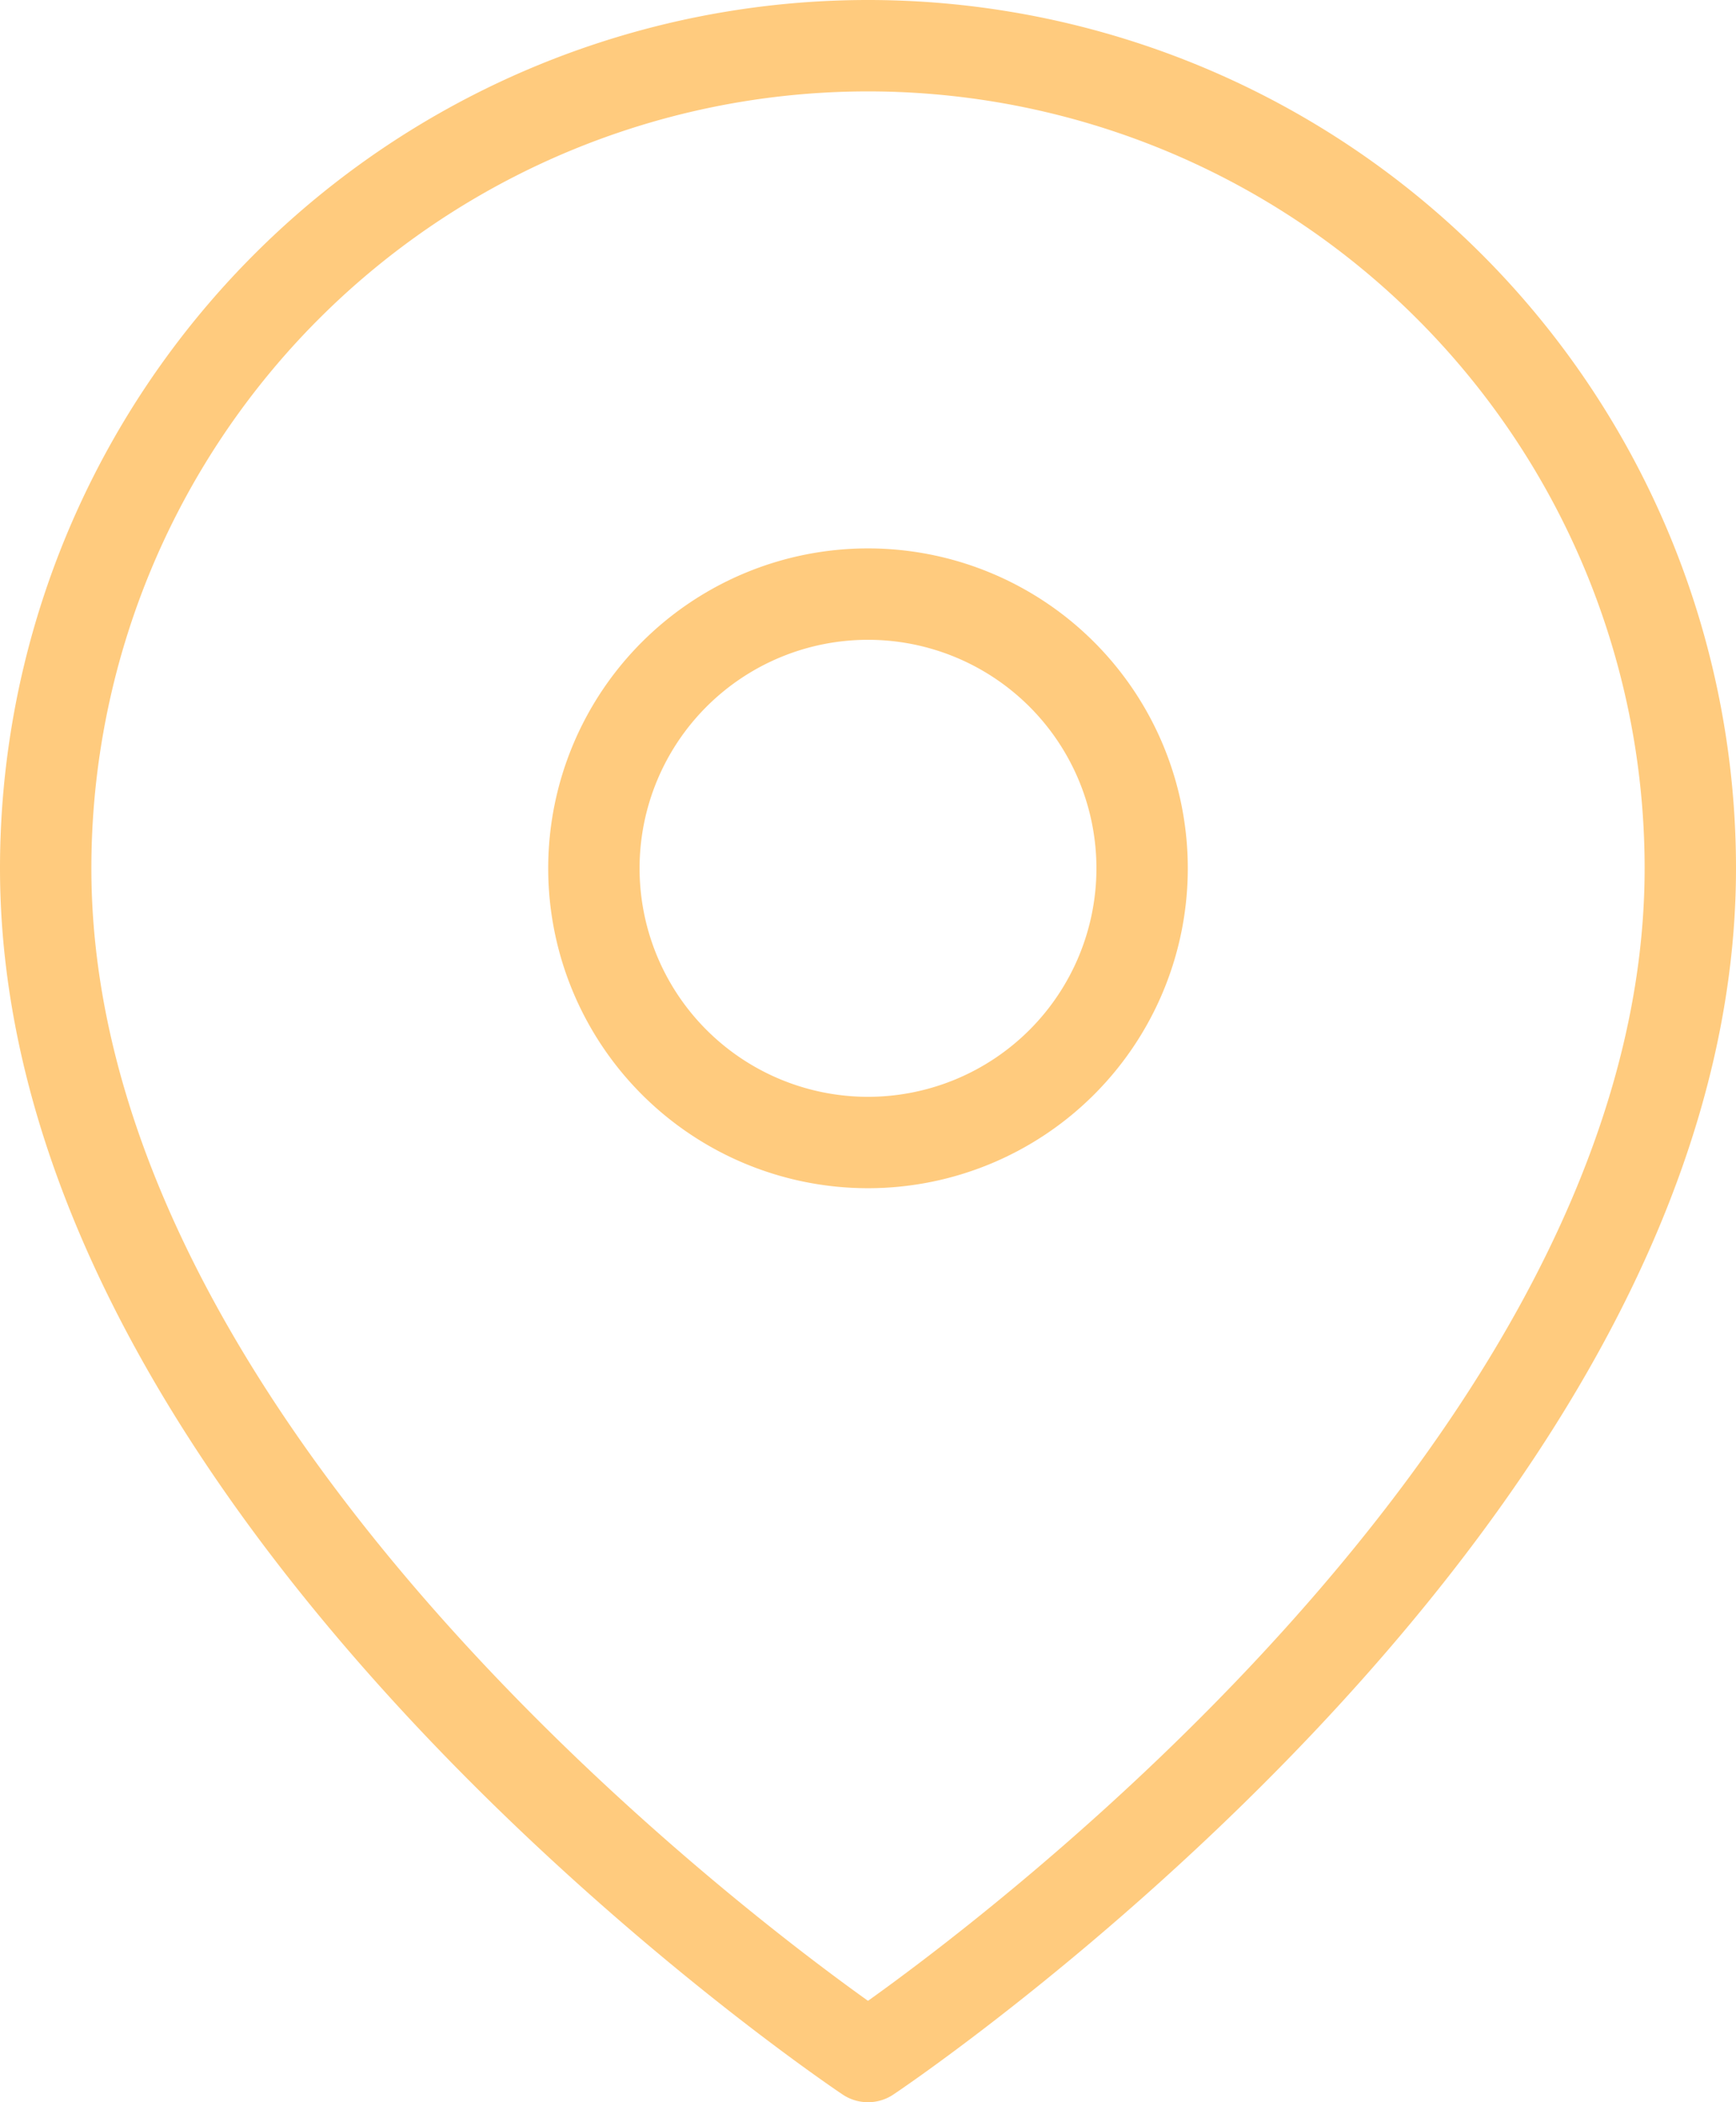
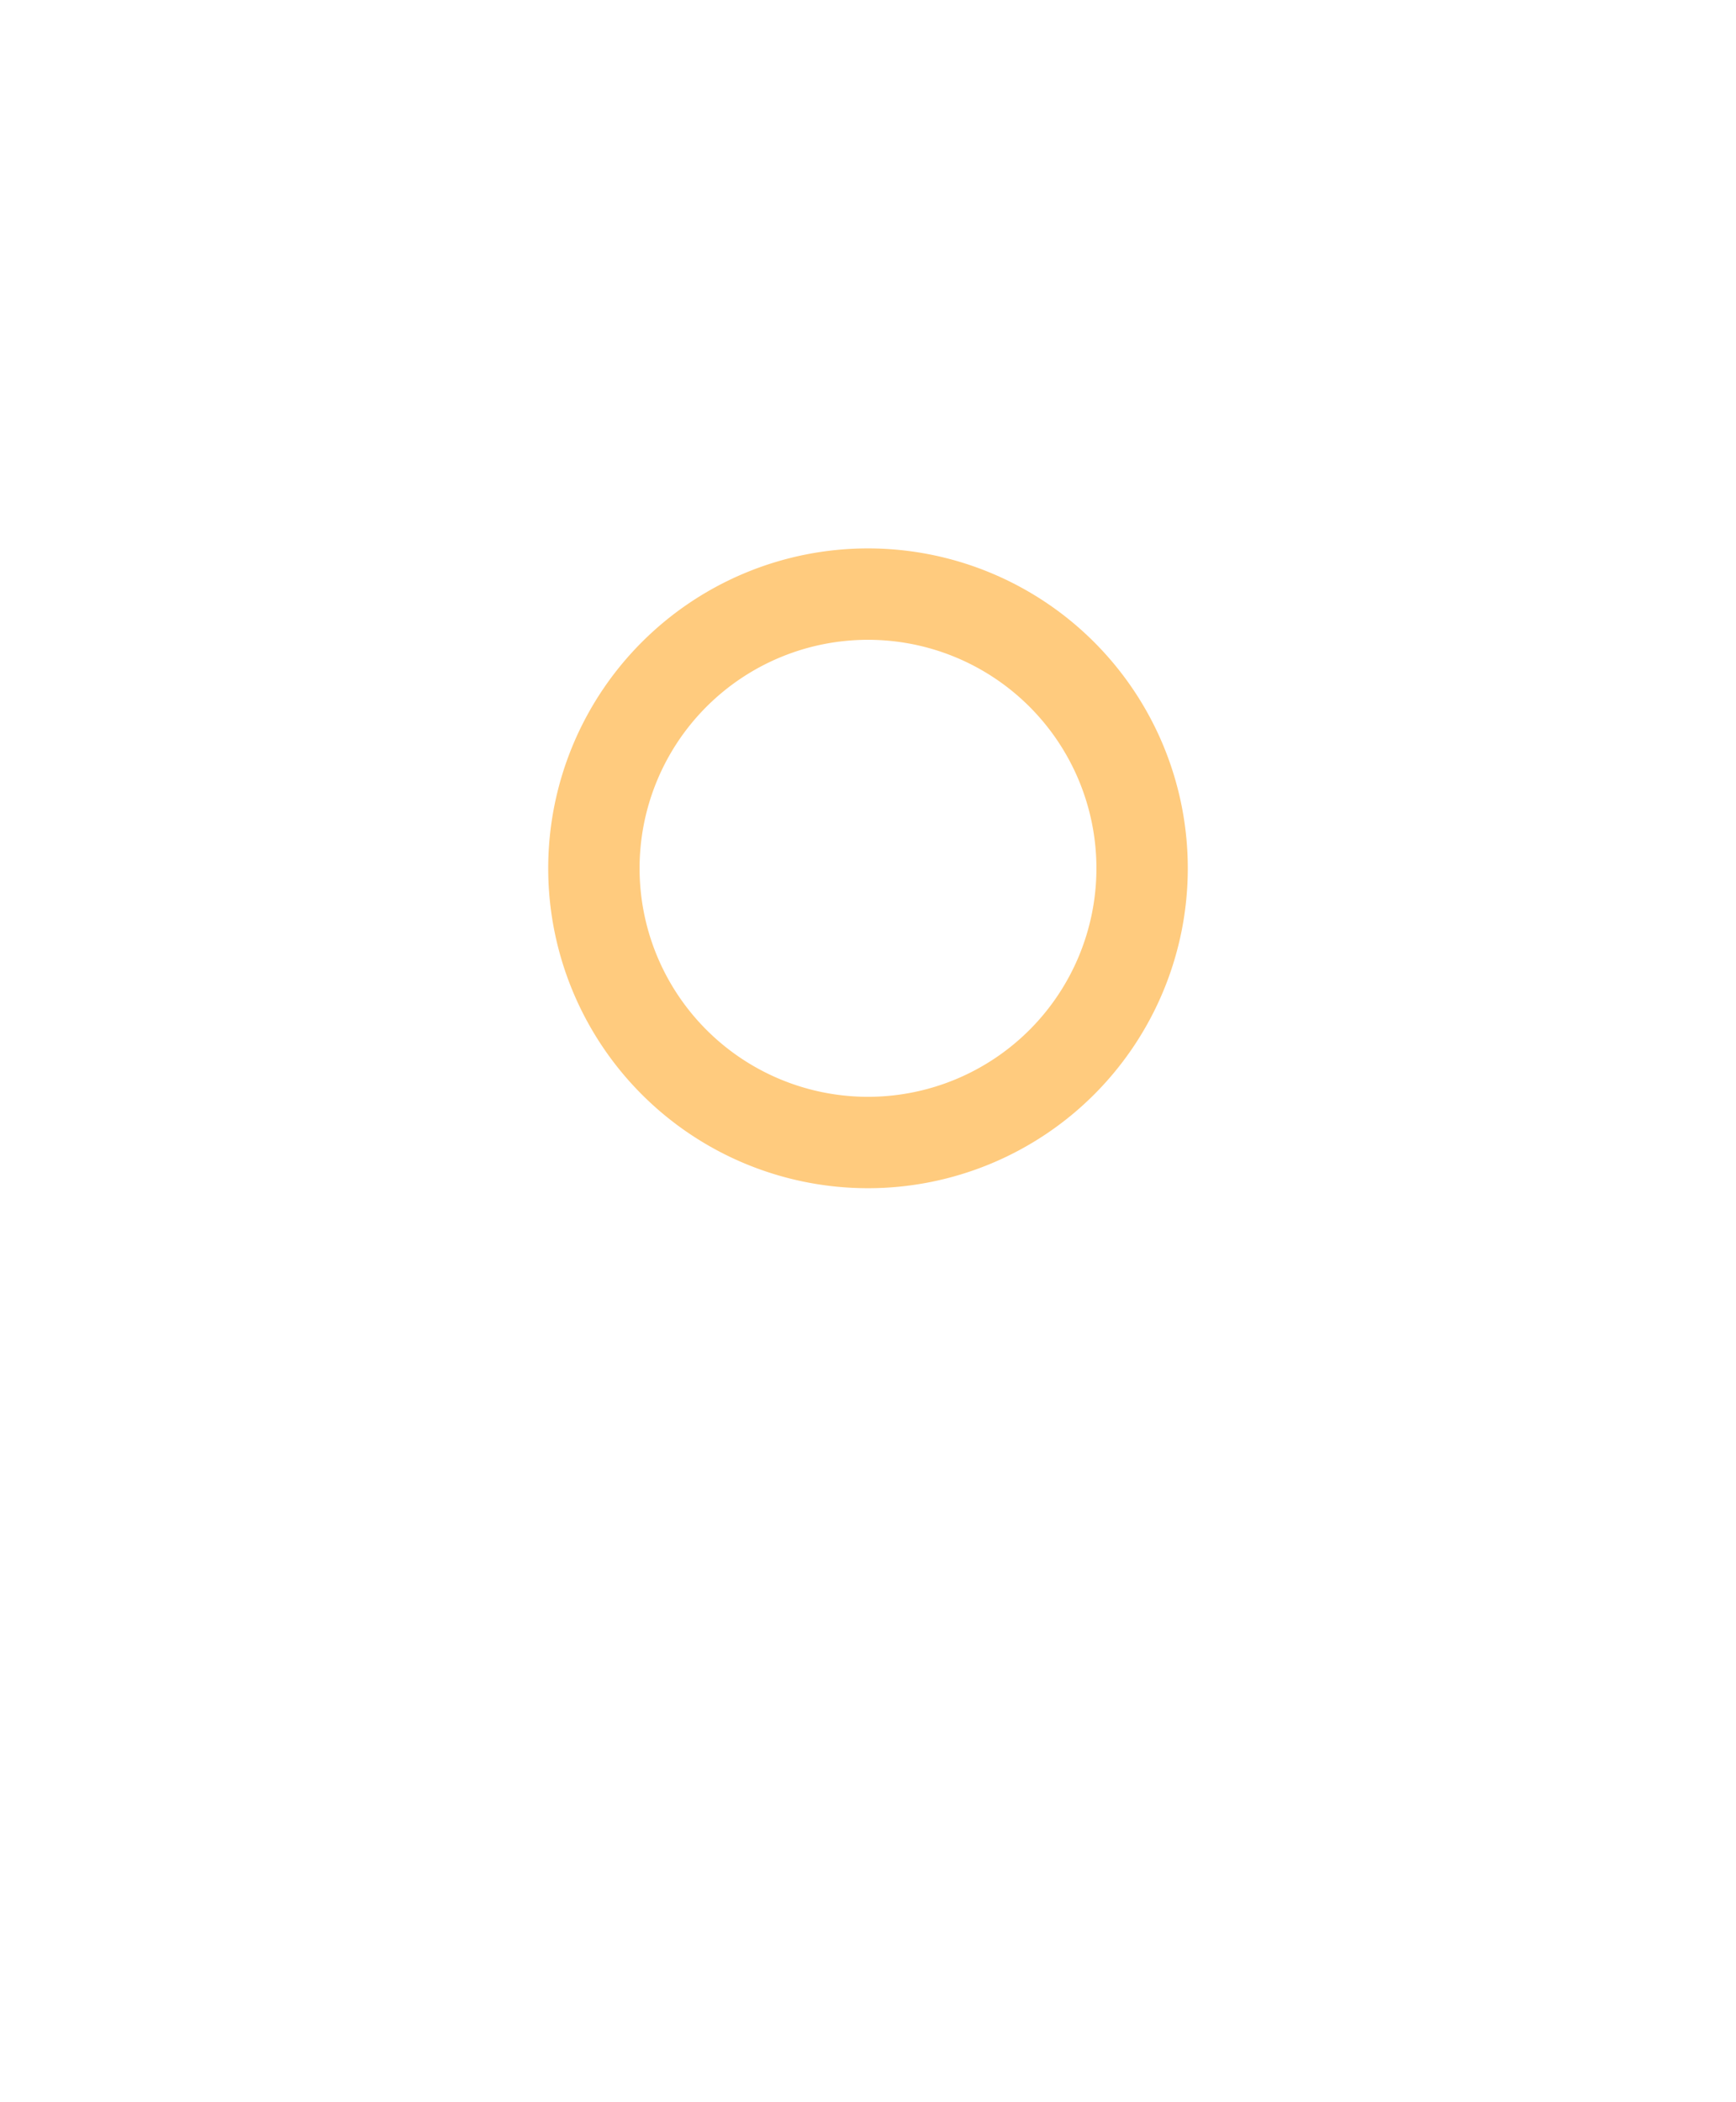
<svg xmlns="http://www.w3.org/2000/svg" width="28.5" height="34.5" viewBox="0 0 28.5 34.5">
  <g data-name="Icon feather-map-pin">
-     <path data-name="Trazado 7972" d="M31.5 15C31.5 25.5 18 34.5 18 34.5S4.5 25.5 4.5 15a13.5 13.5 0 1 1 27 0z" style="fill:none;stroke:#ffcb7e;stroke-linecap:round;stroke-linejoin:round;stroke-width:1.5px" transform="translate(-3.75 -.75)" />
    <path data-name="Trazado 7973" d="M22.5 15a4.5 4.5 0 1 1-4.5-4.5 4.5 4.5 0 0 1 4.5 4.5z" style="fill:none;stroke:#ffcb7e;stroke-linecap:round;stroke-linejoin:round;stroke-width:1.5px" transform="translate(-3.75 -.75)" />
  </g>
</svg>